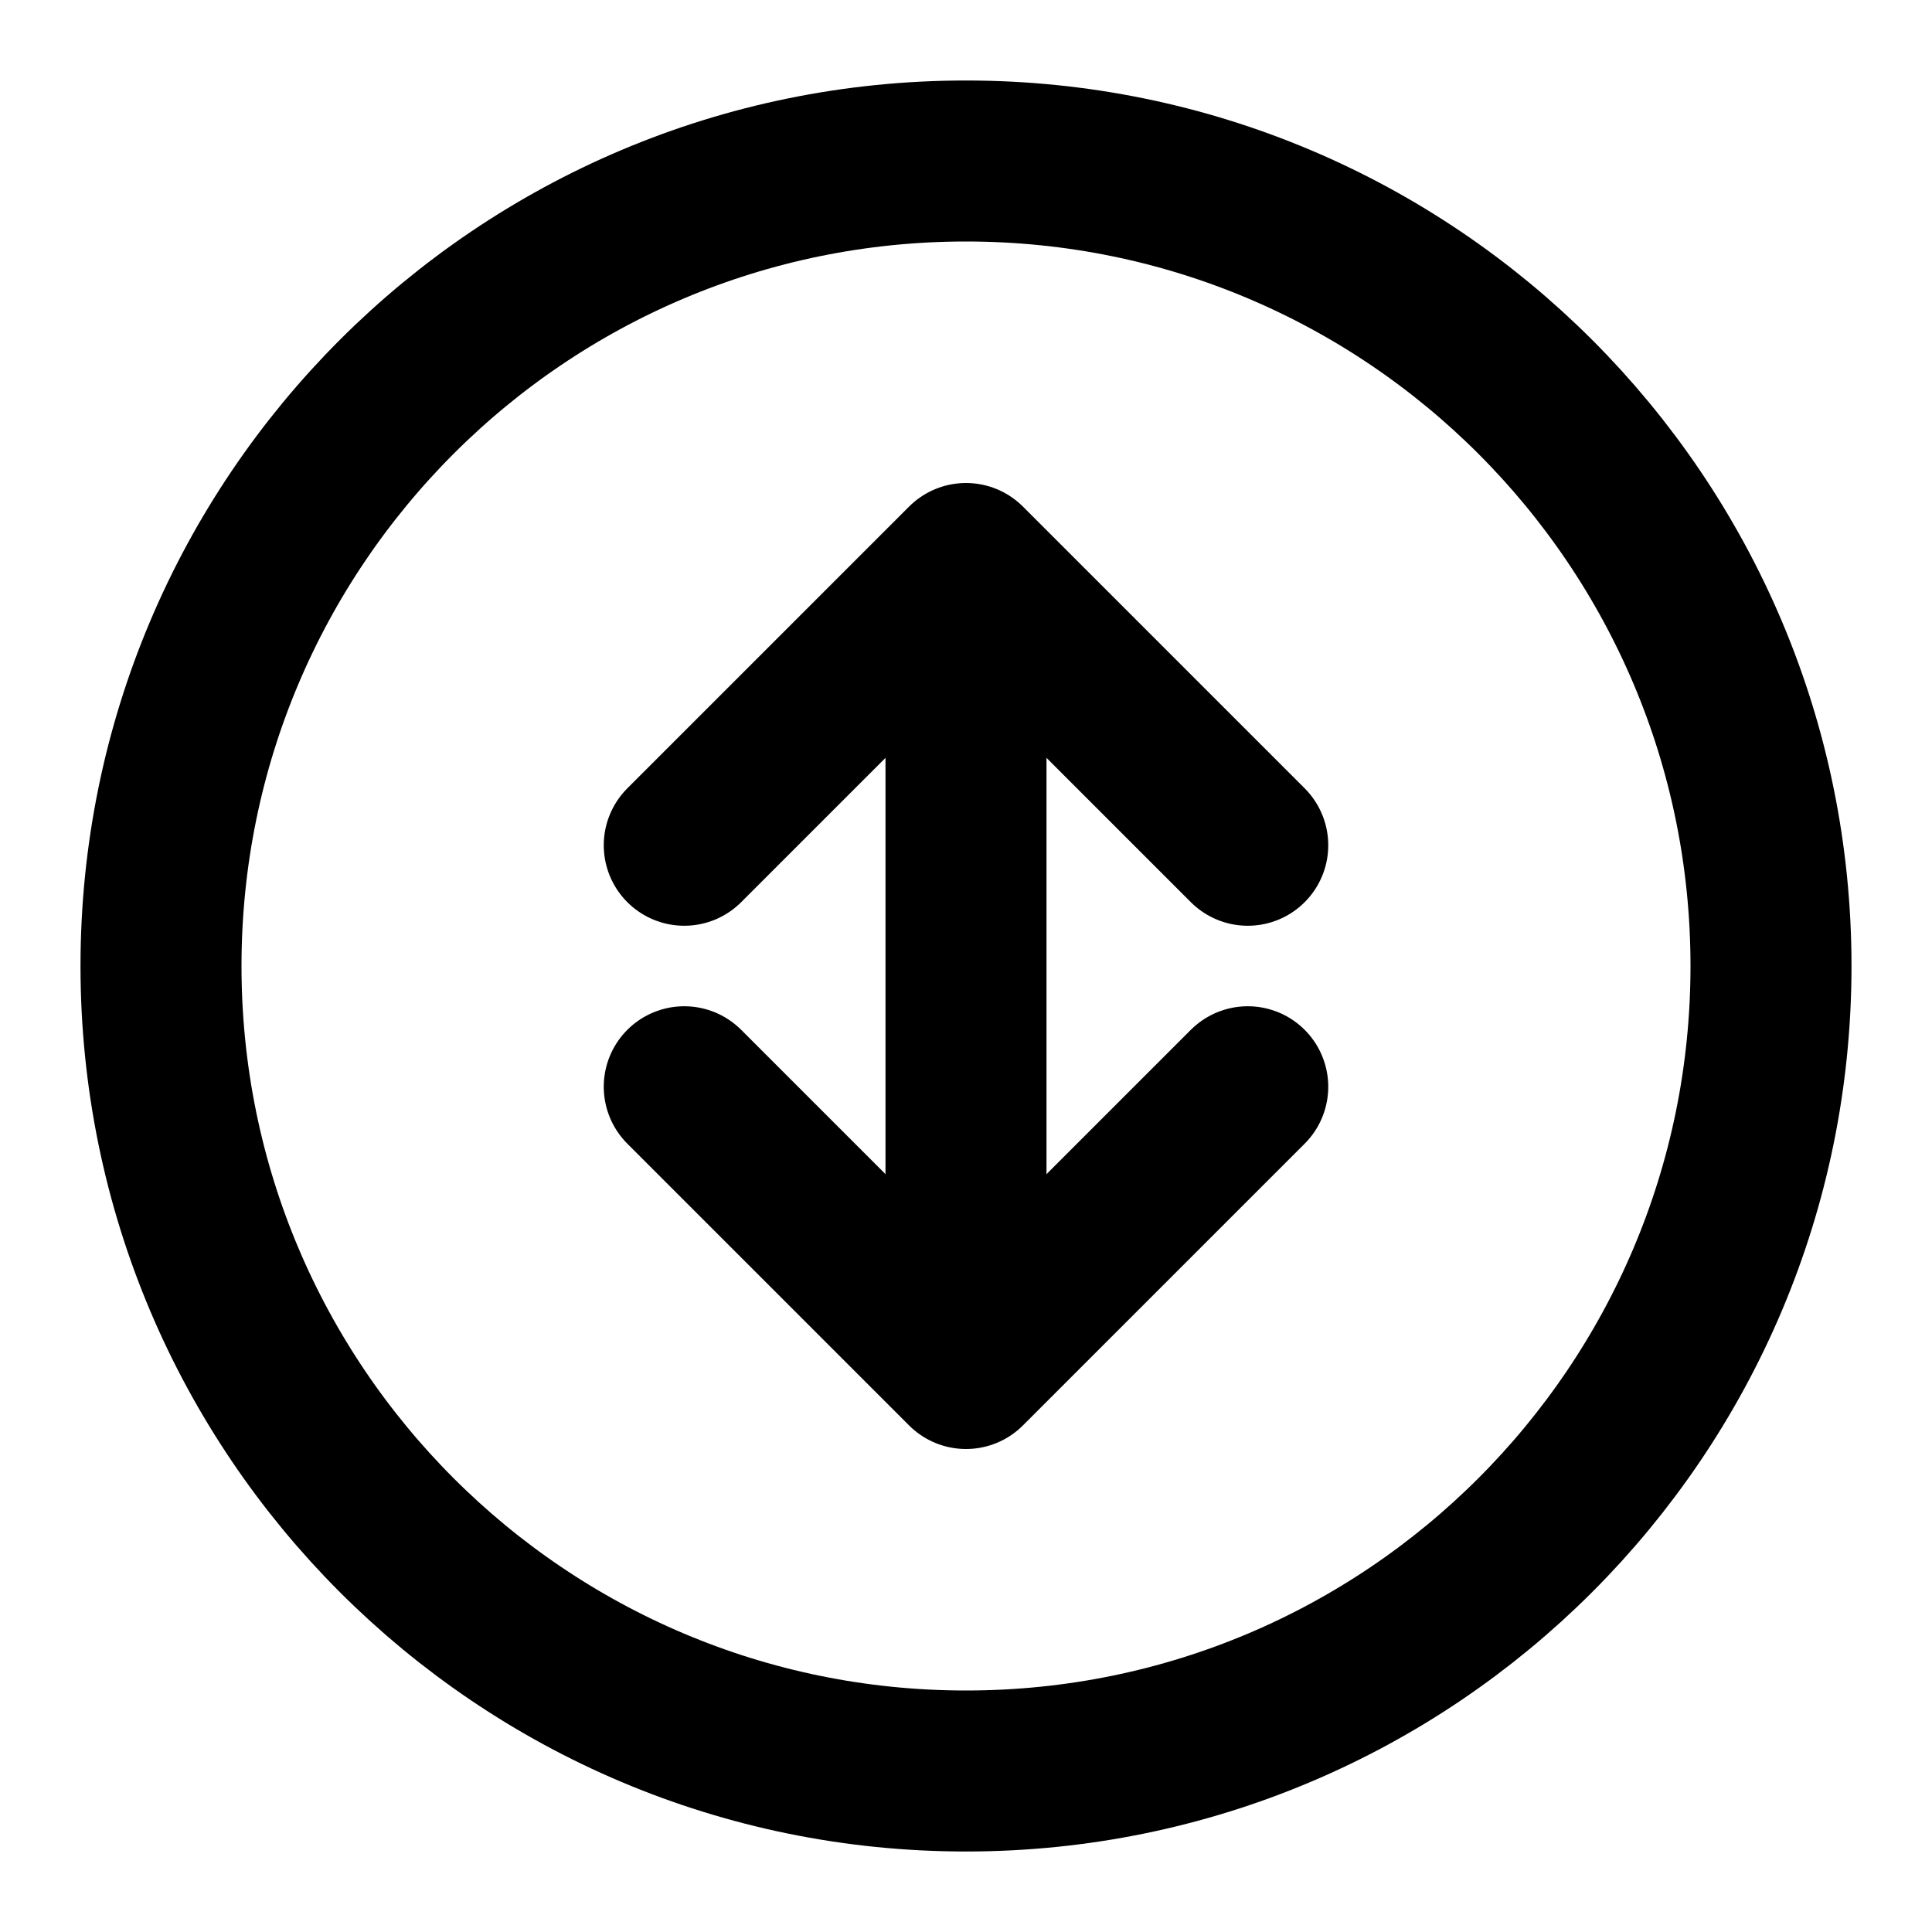
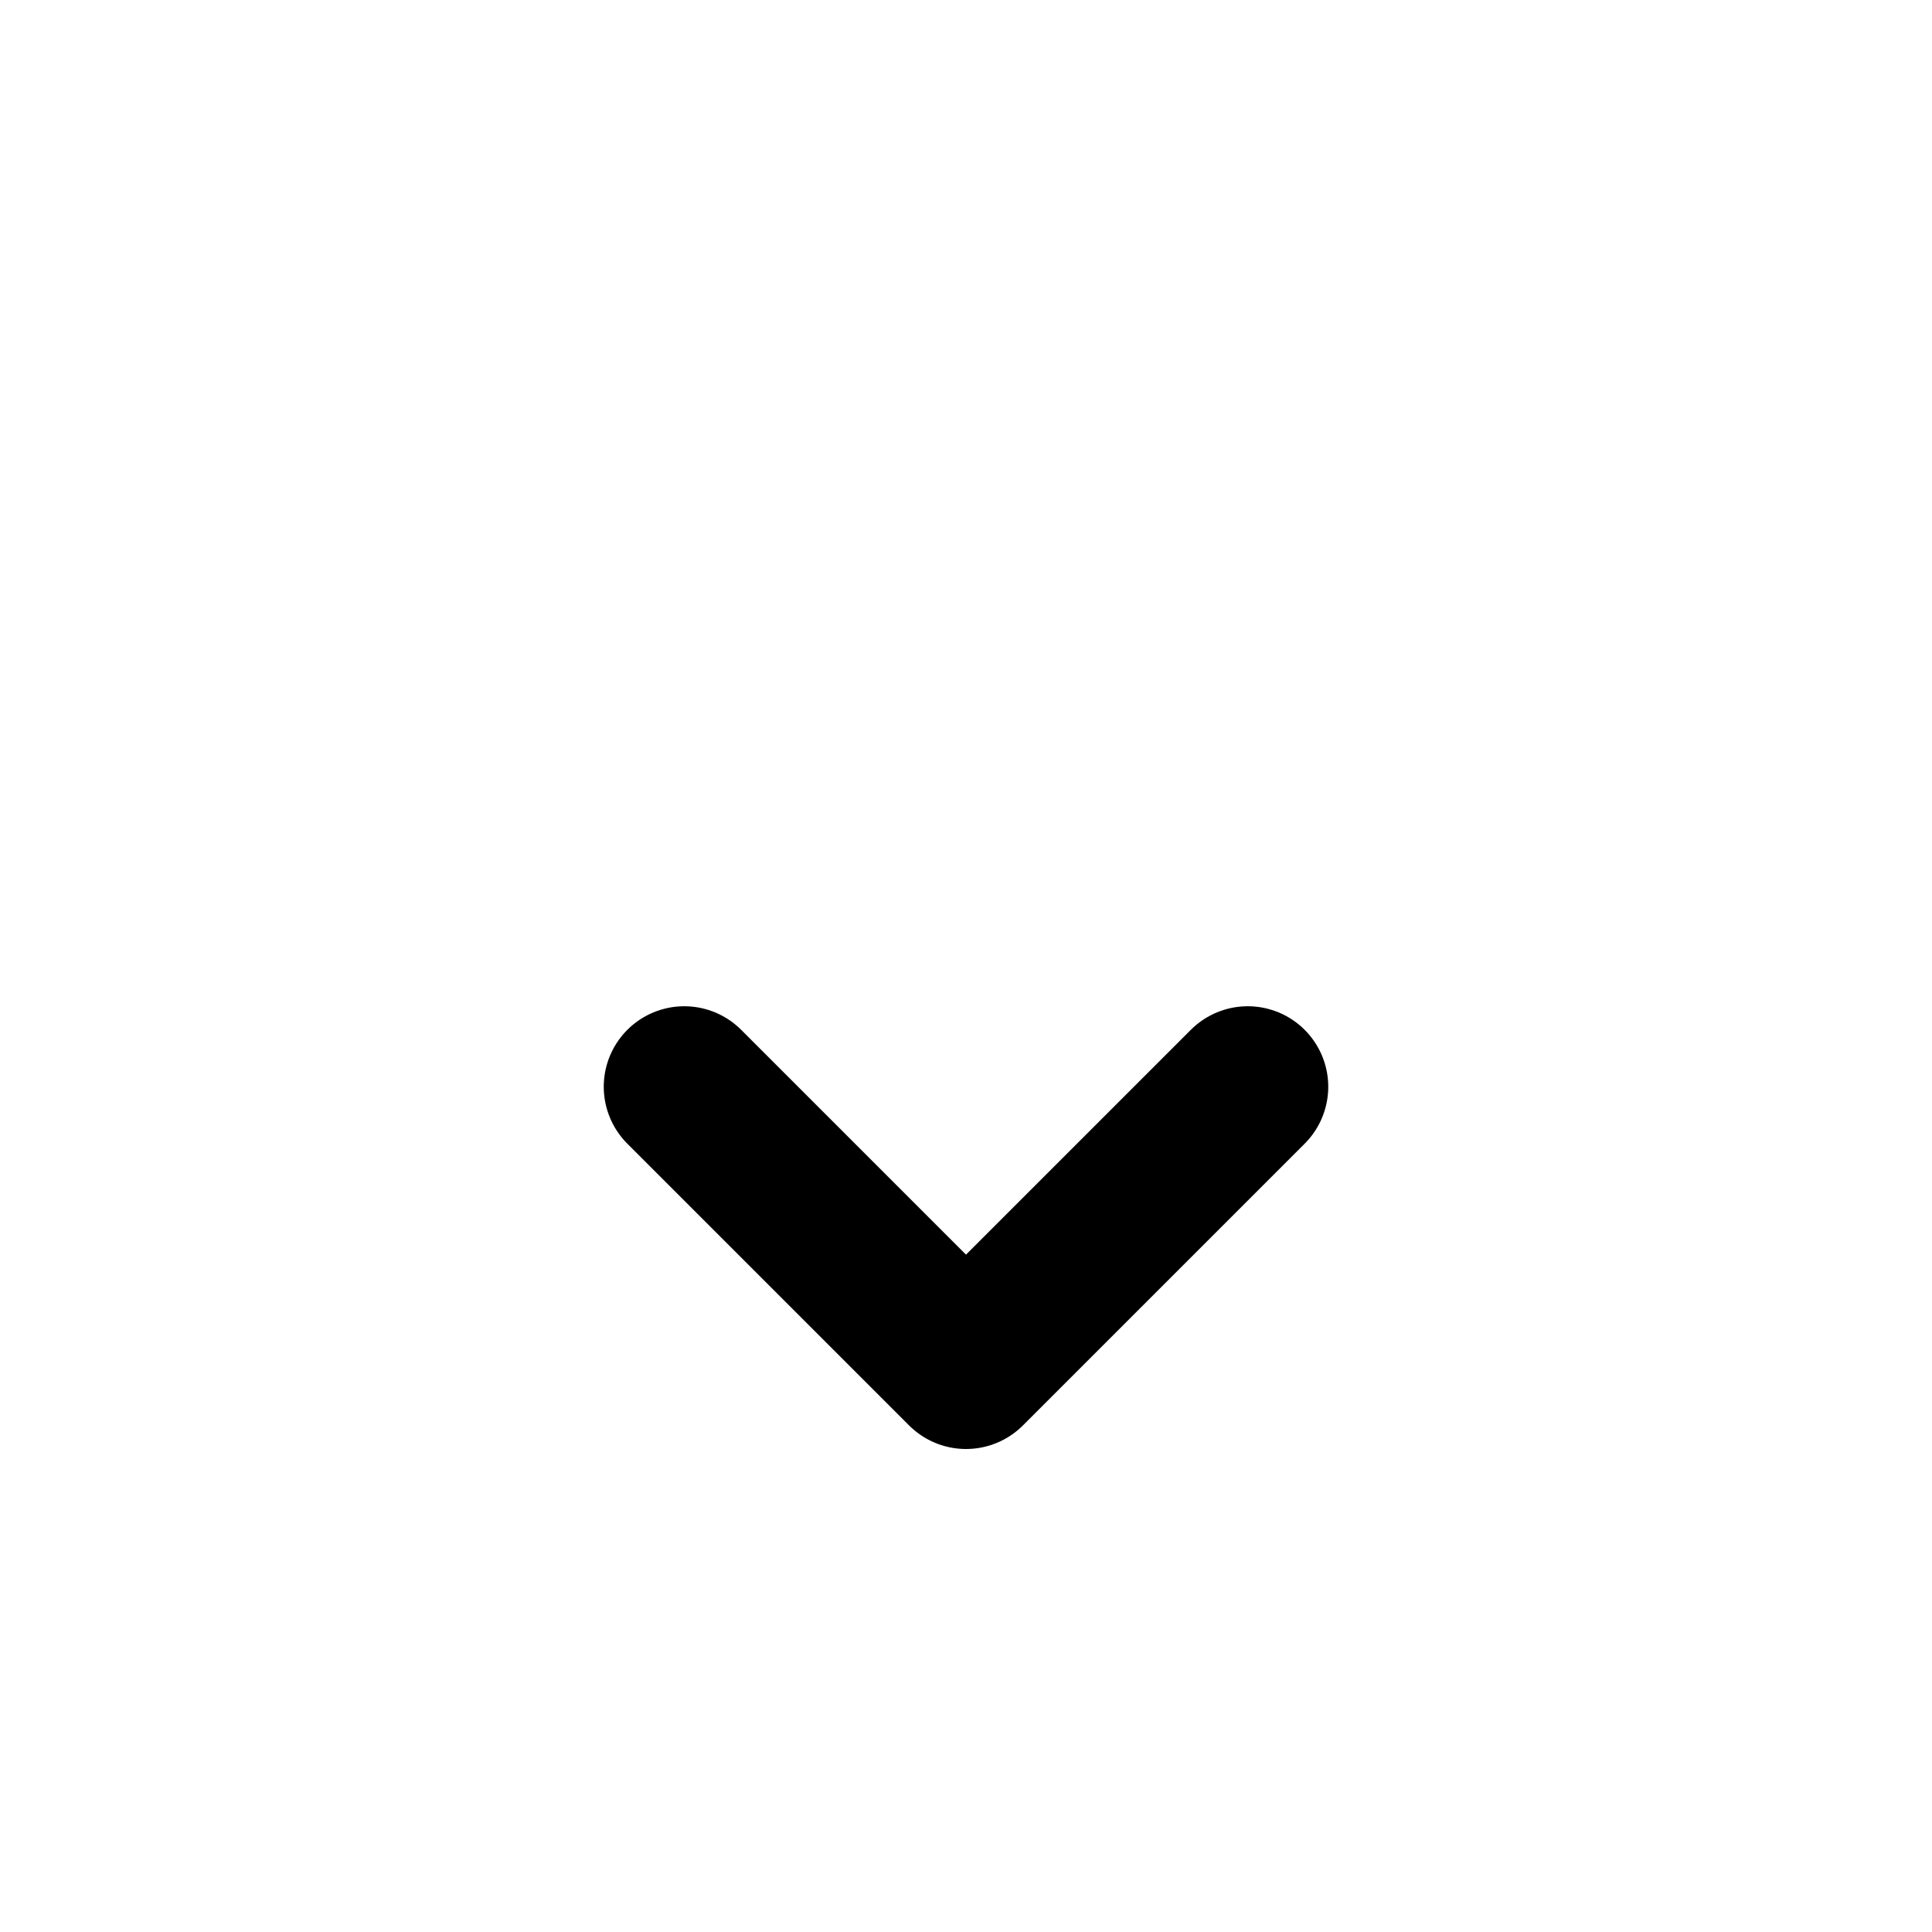
<svg xmlns="http://www.w3.org/2000/svg" width="24" height="24" viewBox="0 0 24 24" fill="none" stroke="currentColor" stroke-width="2" stroke-linecap="round" stroke-linejoin="round">
-   <path d="M12 22c5.523 0 10-4.477 10-10S17.523 2 12 2 2 6.477 2 12s4.477 10 10 10z" />
-   <path d="M12 8v8" />
-   <path d="M8.5 10.5 12 7l3.5 3.5" />
  <path d="M8.5 13.5 12 17l3.5-3.5" />
</svg>